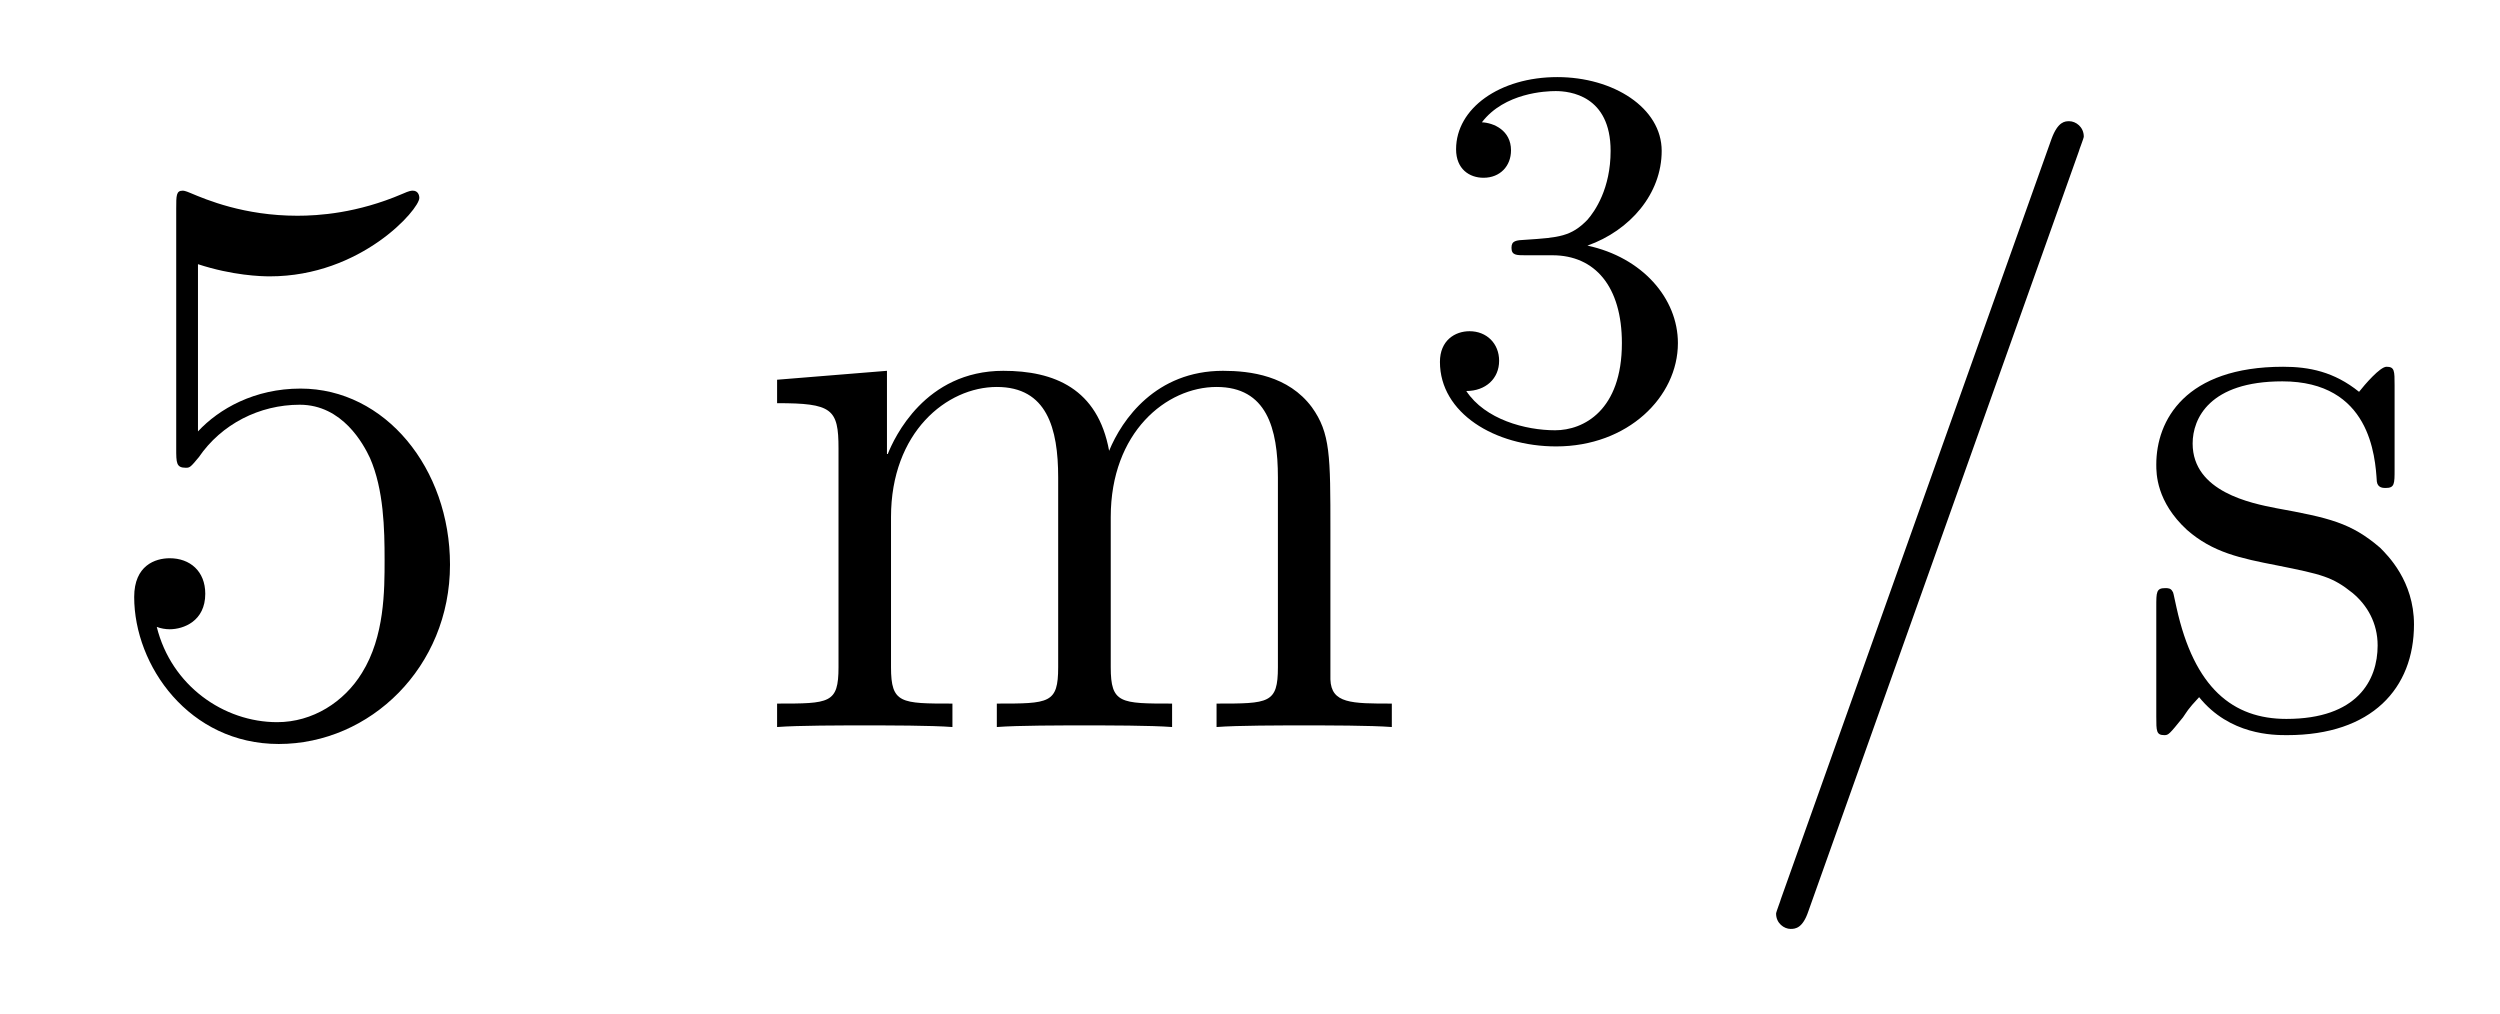
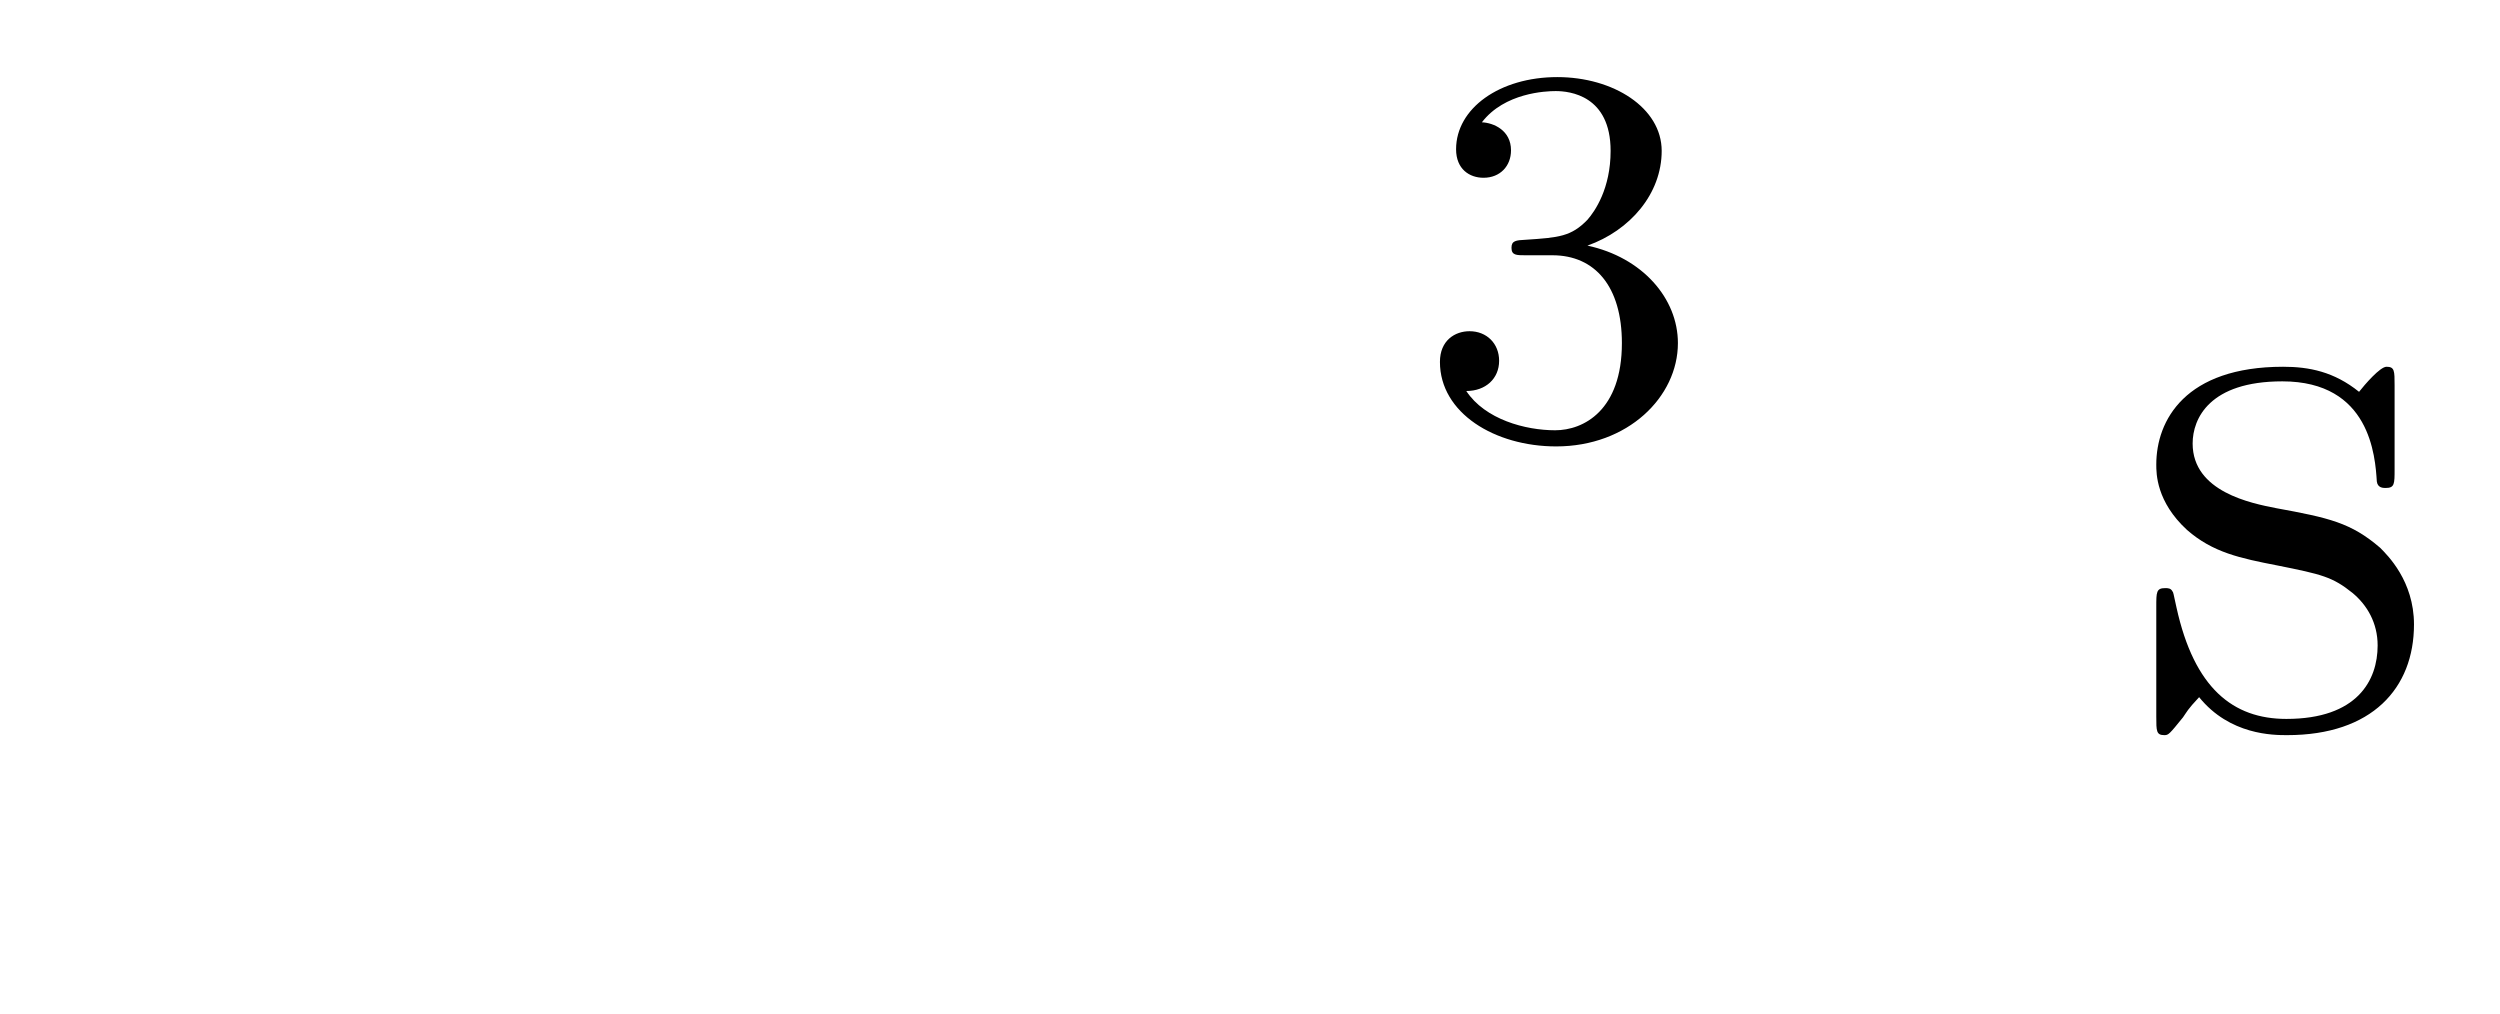
<svg xmlns="http://www.w3.org/2000/svg" version="1.1" width="37pt" height="15pt" viewBox="0 -15 37 15">
  <g id="page1">
    <g transform="matrix(1 0 0 -1 -127 650)">
-       <path d="M129.93 661.09C130.444 660.922 130.863 660.91 130.994 660.91C132.345 660.91 133.206 661.902 133.206 662.07C133.206 662.118 133.182 662.178 133.11 662.178C133.086 662.178 133.062 662.178 132.954 662.13C132.285 661.843 131.711 661.807 131.401 661.807C130.612 661.807 130.05 662.046 129.822 662.142C129.739 662.178 129.715 662.178 129.703 662.178C129.608 662.178 129.608 662.106 129.608 661.914V658.364C129.608 658.149 129.608 658.077 129.751 658.077C129.811 658.077 129.822 658.089 129.942 658.233C130.277 658.723 130.839 659.01 131.436 659.01C132.07 659.01 132.381 658.424 132.476 658.221C132.68 657.754 132.692 657.169 132.692 656.714C132.692 656.26 132.692 655.579 132.357 655.041C132.094 654.611 131.628 654.312 131.102 654.312C130.313 654.312 129.536 654.85 129.32 655.722C129.38 655.698 129.452 655.687 129.512 655.687C129.715 655.687 130.038 655.806 130.038 656.212C130.038 656.547 129.811 656.738 129.512 656.738C129.297 656.738 128.986 656.631 128.986 656.165C128.986 655.148 129.799 653.989 131.126 653.989C132.476 653.989 133.66 655.125 133.66 656.643C133.66 658.065 132.703 659.249 131.448 659.249C130.767 659.249 130.241 658.95 129.93 658.615V661.09Z" />
-       <path d="M146.69 657.145C146.69 658.257 146.69 658.591 146.415 658.974C146.068 659.44 145.506 659.512 145.1 659.512C144.108 659.512 143.606 658.794 143.415 658.328C143.247 659.249 142.602 659.512 141.849 659.512C140.689 659.512 140.235 658.52 140.139 658.281H140.127V659.512L138.501 659.38V659.033C139.314 659.033 139.41 658.95 139.41 658.364V655.125C139.41 654.587 139.279 654.587 138.501 654.587V654.24C138.812 654.264 139.458 654.264 139.792 654.264C140.139 654.264 140.784 654.264 141.096 654.24V654.587C140.331 654.587 140.187 654.587 140.187 655.125V657.348C140.187 658.603 141.012 659.273 141.753 659.273S142.661 658.663 142.661 657.934V655.125C142.661 654.587 142.53 654.587 141.753 654.587V654.24C142.064 654.264 142.709 654.264 143.044 654.264C143.391 654.264 144.036 654.264 144.347 654.24V654.587C143.582 654.587 143.439 654.587 143.439 655.125V657.348C143.439 658.603 144.263 659.273 145.005 659.273C145.746 659.273 145.913 658.663 145.913 657.934V655.125C145.913 654.587 145.781 654.587 145.005 654.587V654.24C145.315 654.264 145.961 654.264 146.295 654.264C146.642 654.264 147.288 654.264 147.599 654.24V654.587C147.001 654.587 146.702 654.587 146.69 654.945V657.145Z" />
      <path d="M149.976 661.222C150.606 661.222 151.004 660.759 151.004 659.922C151.004 658.927 150.438 658.632 150.016 658.632C149.577 658.632 148.98 658.791 148.701 659.213C148.988 659.213 149.187 659.397 149.187 659.66C149.187 659.915 149.004 660.098 148.749 660.098C148.534 660.098 148.311 659.962 148.311 659.644C148.311 658.887 149.123 658.393 150.032 658.393C151.092 658.393 151.833 659.126 151.833 659.922C151.833 660.584 151.307 661.19 150.494 661.365C151.123 661.588 151.593 662.13 151.593 662.767C151.593 663.405 150.877 663.859 150.048 663.859C149.195 663.859 148.55 663.397 148.55 662.791C148.55 662.496 148.749 662.369 148.956 662.369C149.203 662.369 149.363 662.544 149.363 662.775C149.363 663.07 149.108 663.182 148.932 663.19C149.267 663.628 149.88 663.652 150.024 663.652C150.231 663.652 150.837 663.588 150.837 662.767C150.837 662.209 150.606 661.875 150.494 661.747C150.255 661.5 150.072 661.484 149.586 661.452C149.434 661.445 149.37 661.437 149.37 661.333C149.37 661.222 149.442 661.222 149.577 661.222H149.976Z" />
-       <path d="M157.768 662.763C157.768 662.775 157.84 662.954 157.84 662.978C157.84 663.122 157.721 663.206 157.625 663.206C157.565 663.206 157.458 663.206 157.362 662.943L153.357 651.694C153.357 651.682 153.286 651.502 153.286 651.479C153.286 651.335 153.405 651.252 153.501 651.252C153.573 651.252 153.68 651.263 153.764 651.514L157.768 662.763Z" />
      <path d="M162.44 659.297C162.44 659.512 162.44 659.572 162.32 659.572C162.225 659.572 161.998 659.308 161.914 659.201C161.543 659.5 161.173 659.572 160.79 659.572C159.344 659.572 158.913 658.782 158.913 658.125C158.913 657.993 158.913 657.575 159.368 657.157C159.75 656.822 160.157 656.738 160.706 656.631C161.364 656.499 161.52 656.463 161.818 656.224C162.033 656.045 162.189 655.782 162.189 655.447C162.189 654.933 161.89 654.36 160.838 654.36C160.049 654.36 159.475 654.814 159.212 656.009C159.165 656.224 159.165 656.236 159.152 656.248C159.129 656.296 159.081 656.296 159.045 656.296C158.913 656.296 158.913 656.236 158.913 656.021V654.395C158.913 654.18 158.913 654.12 159.033 654.12C159.093 654.12 159.105 654.132 159.308 654.383C159.368 654.467 159.368 654.491 159.547 654.682C160.001 654.12 160.647 654.12 160.85 654.12C162.105 654.12 162.727 654.814 162.727 655.758C162.727 656.404 162.332 656.786 162.225 656.894C161.794 657.264 161.472 657.336 160.683 657.48C160.324 657.551 159.451 657.719 159.451 658.436C159.451 658.807 159.702 659.356 160.778 659.356C162.081 659.356 162.153 658.245 162.177 657.874C162.189 657.778 162.272 657.778 162.308 657.778C162.44 657.778 162.44 657.838 162.44 658.053V659.297Z" />
    </g>
  </g>
</svg>